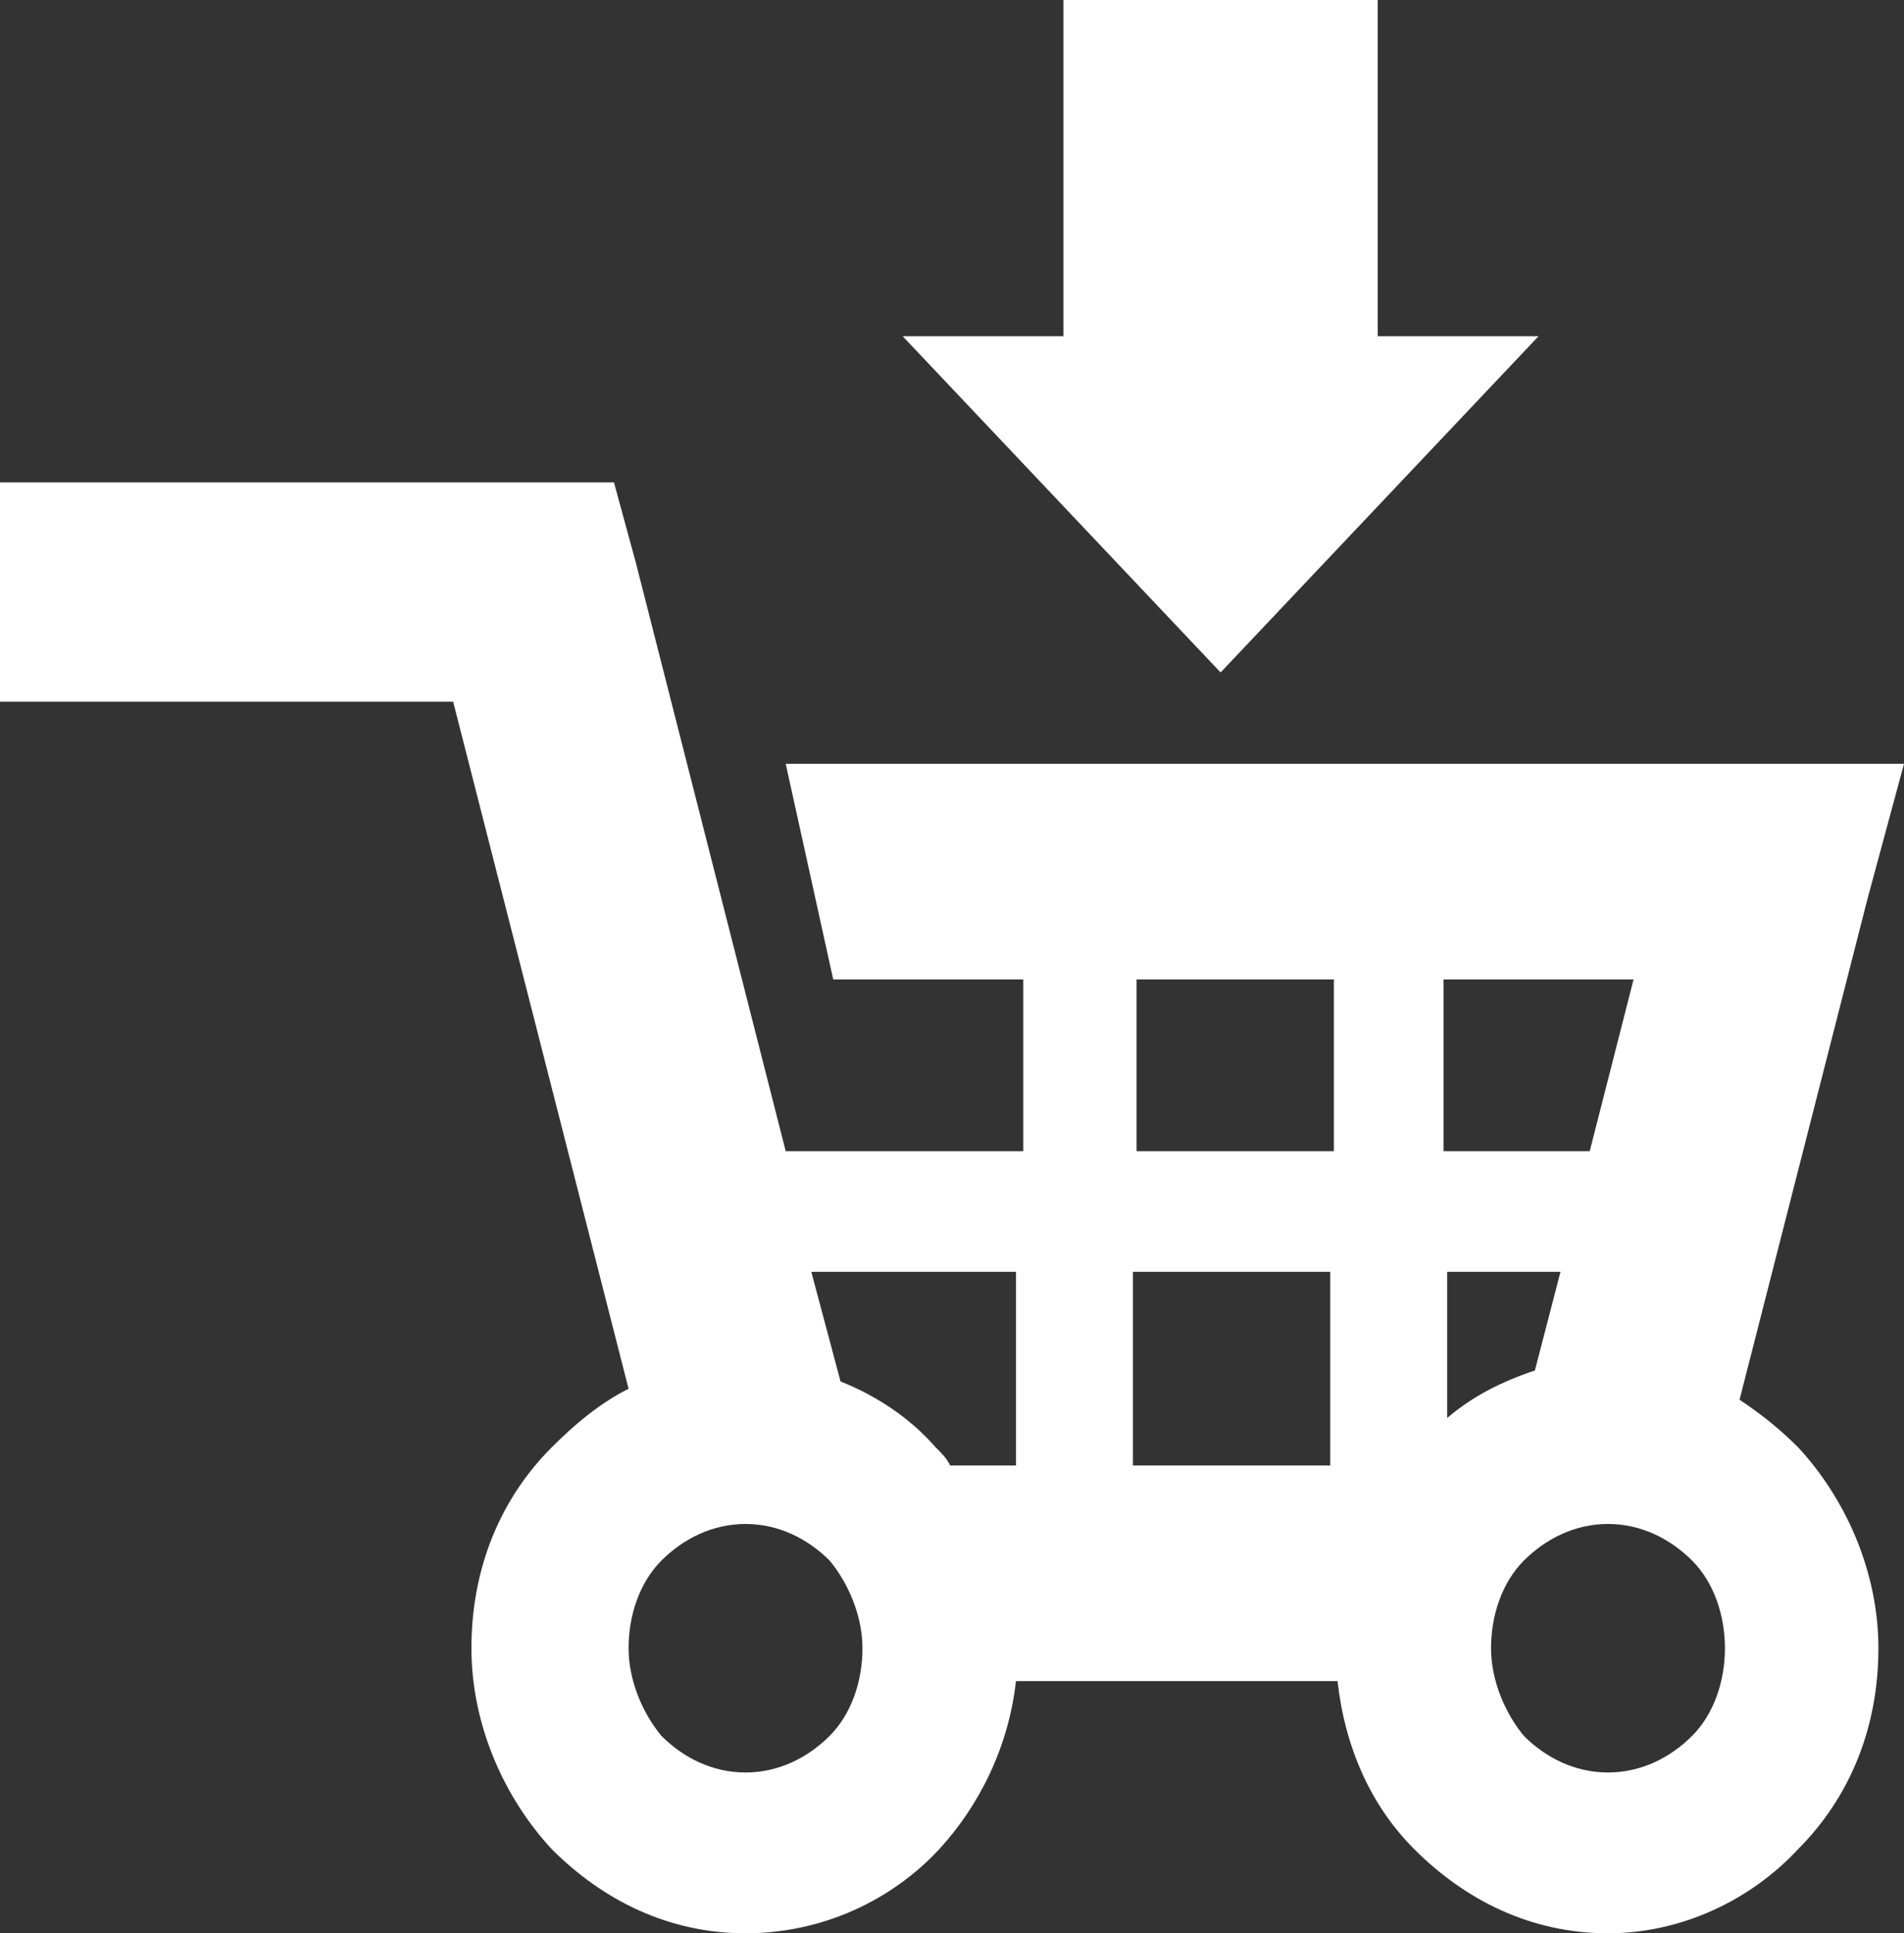
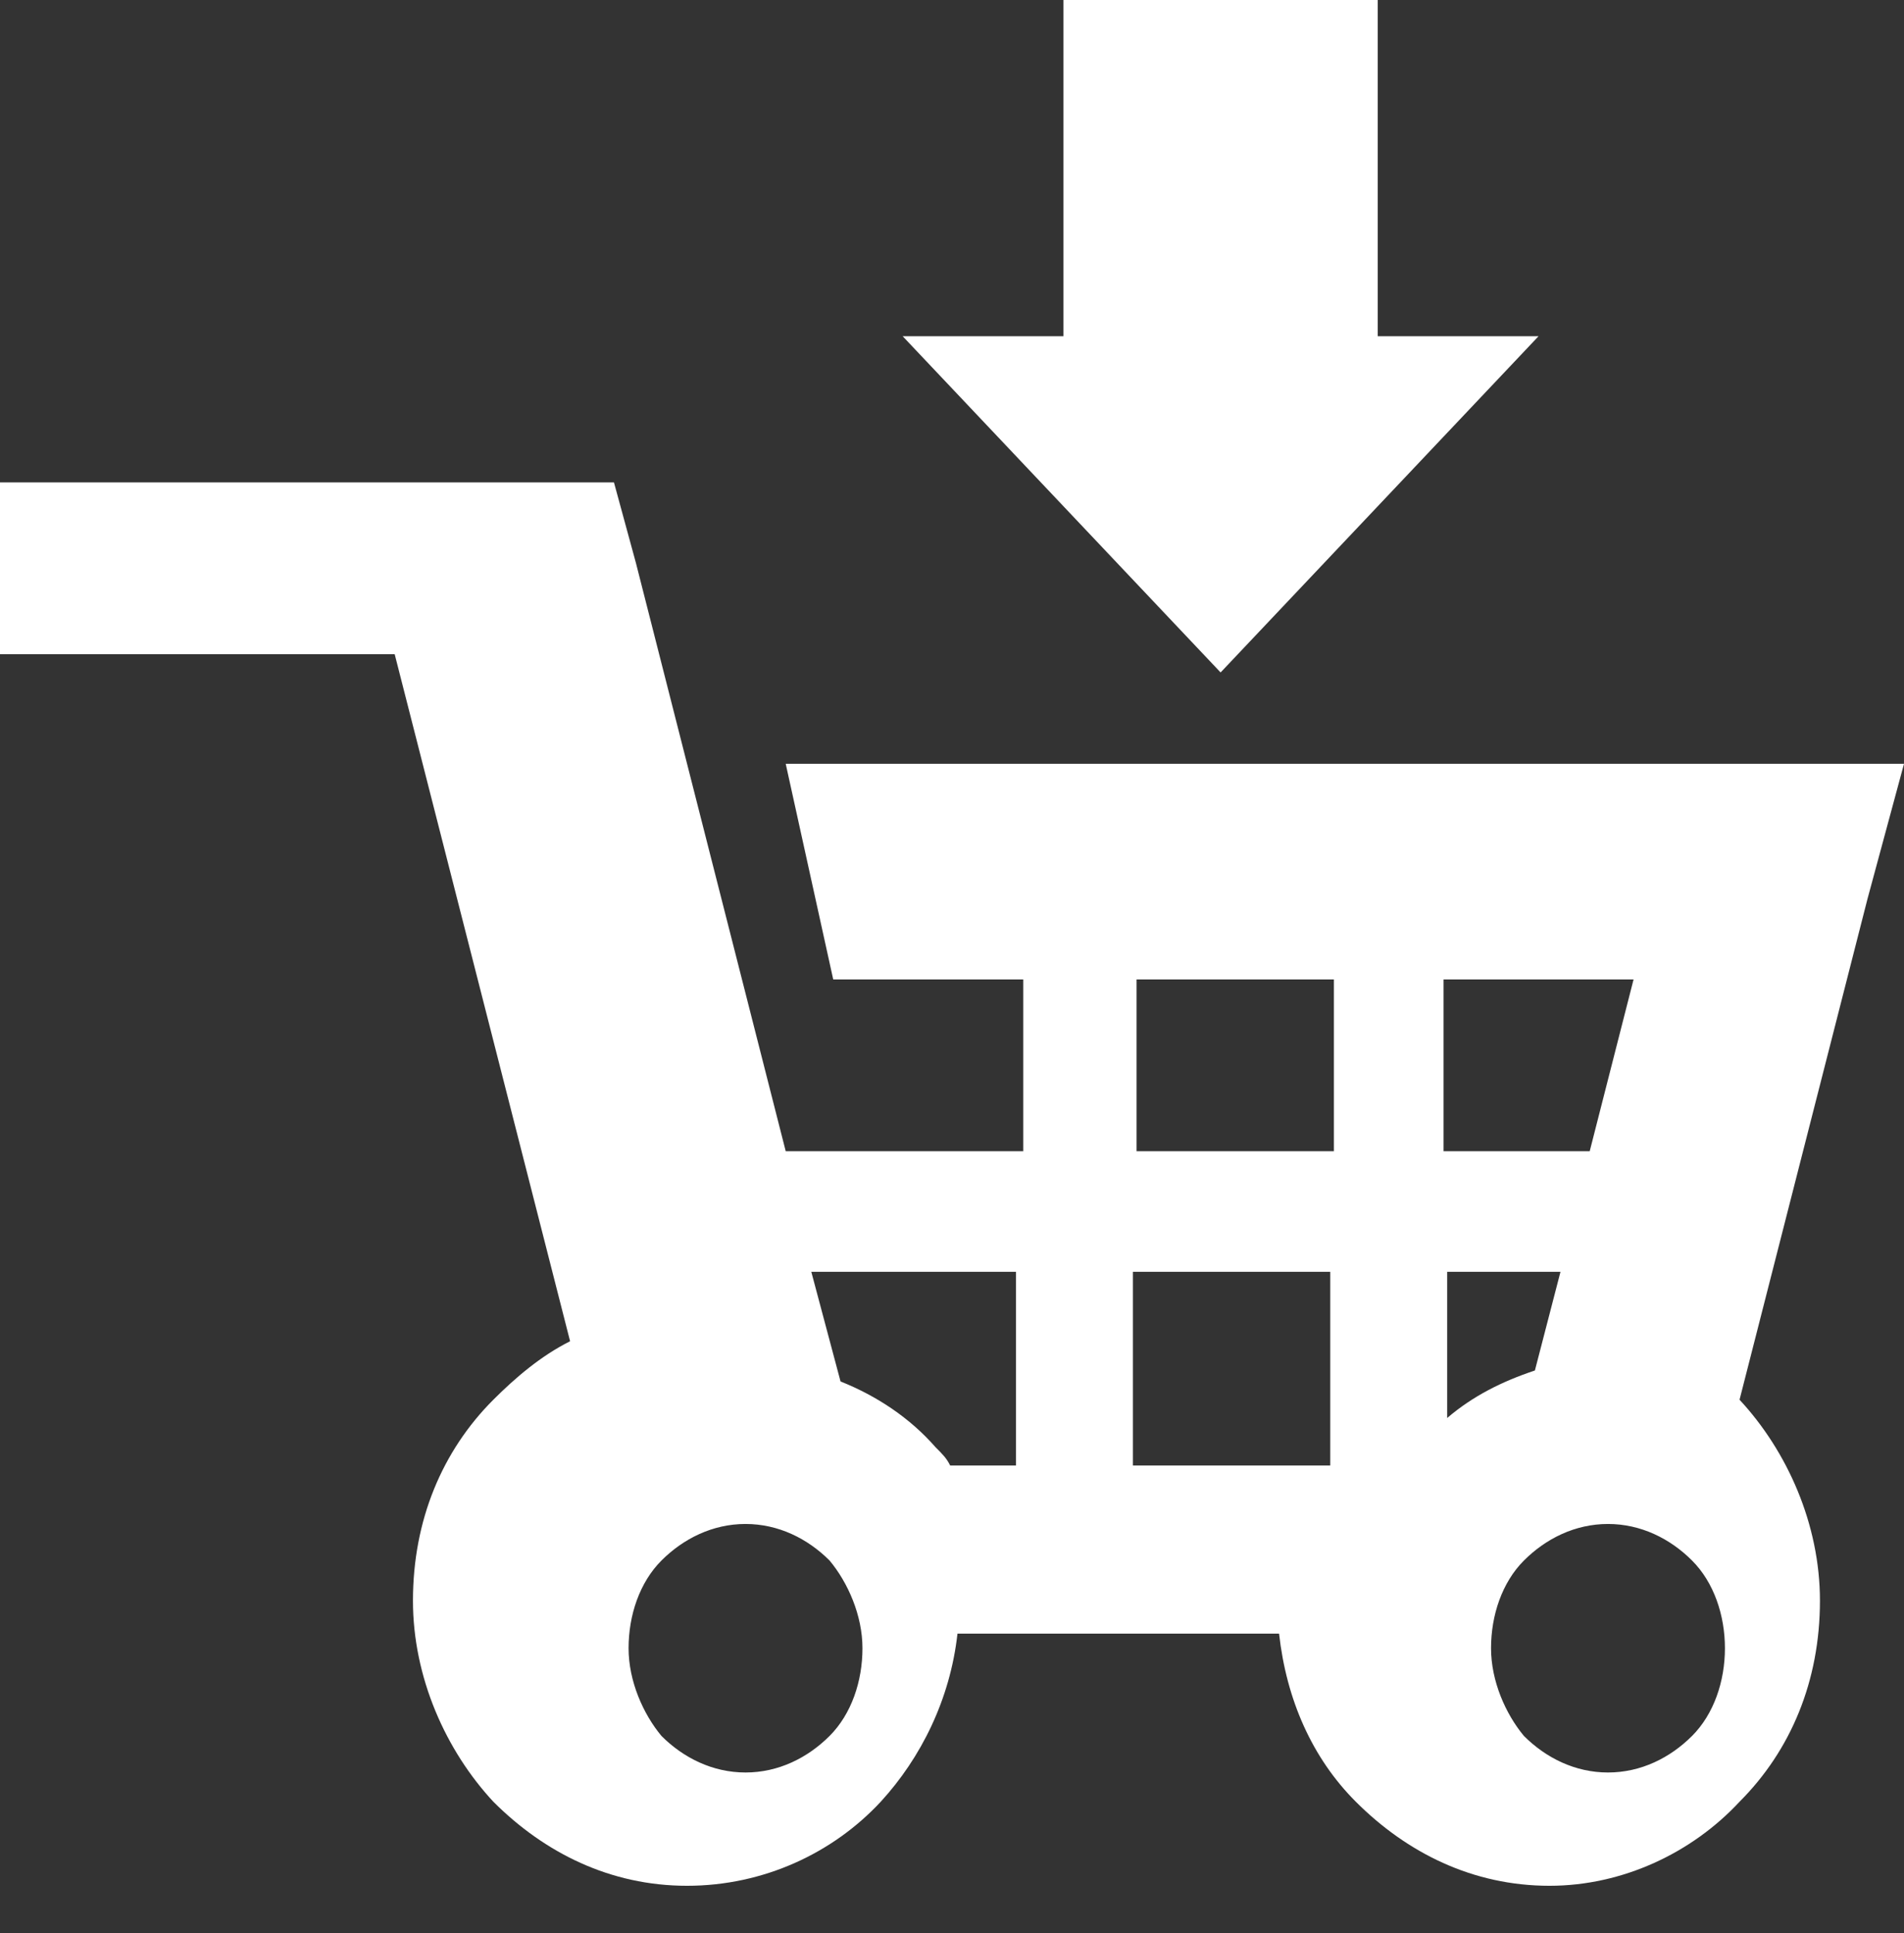
<svg xmlns="http://www.w3.org/2000/svg" version="1.1" id="Layer_1" x="0px" y="0px" viewBox="-279 370.1 52.1 52.9" style="enable-background:new -279 370.1 52.1 52.9;" xml:space="preserve">
  <rect x="-279" y="370.1" width="52.1" height="52.9" fill="#333333" stroke="none" />
  <style type="text/css">
	.st0{fill:#FFFFFF;}
</style>
-   <path class="st0" d="M-279,383.3h14.6h2.2l0.6,2.2l4.1,16.1h6.5v-4.7h-5.2l-1.3-5.9h26.9h3.7l-1,3.7l-3.5,13.7  c0.6,0.4,1.1,0.8,1.6,1.3c1.3,1.4,2.2,3.4,2.2,5.5c0,2.2-0.8,4.1-2.2,5.5l0,0c-1.3,1.4-3.2,2.3-5.2,2.3c-2.1,0-3.9-0.9-5.3-2.3  c-1.2-1.2-1.9-2.8-2.1-4.6h-8.8c-0.2,1.8-1,3.4-2.1,4.6l0,0c-1.3,1.4-3.2,2.3-5.3,2.3s-3.9-0.9-5.3-2.3c-1.3-1.4-2.2-3.4-2.2-5.5  c0-2.2,0.8-4.1,2.2-5.5l0,0l0,0c0.6-0.6,1.3-1.2,2.1-1.6l-4.8-18.8H-279V383.3L-279,383.3z M-249.9,370.1v9.2h-4.4l8.7,9.2l8.7-9.2  h-4.4v-9.2H-249.9L-249.9,370.1z M-256.8,404.9l0.8,3c1,0.4,1.9,1,2.6,1.8c0.2,0.2,0.3,0.3,0.4,0.5h1.8v-5.3H-256.8L-256.8,404.9z   M-236.3,404.9h-3.1v4c0.7-0.6,1.5-1,2.4-1.3L-236.3,404.9L-236.3,404.9z M-242.6,404.9h-5.4v5.3h5.4V404.9L-242.6,404.9z   M-247.9,401.6h5.4v-4.7h-5.4V401.6L-247.9,401.6z M-239.5,401.6h4l1.2-4.7h-5.2V401.6L-239.5,401.6z M-232.7,412.8  c-0.6-0.6-1.4-1-2.3-1s-1.7,0.4-2.3,1l0,0c-0.6,0.6-0.9,1.5-0.9,2.4s0.4,1.8,0.9,2.4c0.6,0.6,1.4,1,2.3,1s1.7-0.4,2.3-1  c0.6-0.6,0.9-1.5,0.9-2.4S-232.1,413.4-232.7,412.8L-232.7,412.8z M-256.3,412.8c-0.6-0.6-1.4-1-2.3-1s-1.7,0.4-2.3,1l0,0  c-0.6,0.6-0.9,1.5-0.9,2.4s0.4,1.8,0.9,2.4c0.6,0.6,1.4,1,2.3,1s1.7-0.4,2.3-1c0.6-0.6,0.9-1.5,0.9-2.4S-255.8,413.4-256.3,412.8z" />
+   <path class="st0" d="M-279,383.3h14.6h2.2l0.6,2.2l4.1,16.1h6.5v-4.7h-5.2l-1.3-5.9h26.9h3.7l-1,3.7l-3.5,13.7  c1.3,1.4,2.2,3.4,2.2,5.5c0,2.2-0.8,4.1-2.2,5.5l0,0c-1.3,1.4-3.2,2.3-5.2,2.3c-2.1,0-3.9-0.9-5.3-2.3  c-1.2-1.2-1.9-2.8-2.1-4.6h-8.8c-0.2,1.8-1,3.4-2.1,4.6l0,0c-1.3,1.4-3.2,2.3-5.3,2.3s-3.9-0.9-5.3-2.3c-1.3-1.4-2.2-3.4-2.2-5.5  c0-2.2,0.8-4.1,2.2-5.5l0,0l0,0c0.6-0.6,1.3-1.2,2.1-1.6l-4.8-18.8H-279V383.3L-279,383.3z M-249.9,370.1v9.2h-4.4l8.7,9.2l8.7-9.2  h-4.4v-9.2H-249.9L-249.9,370.1z M-256.8,404.9l0.8,3c1,0.4,1.9,1,2.6,1.8c0.2,0.2,0.3,0.3,0.4,0.5h1.8v-5.3H-256.8L-256.8,404.9z   M-236.3,404.9h-3.1v4c0.7-0.6,1.5-1,2.4-1.3L-236.3,404.9L-236.3,404.9z M-242.6,404.9h-5.4v5.3h5.4V404.9L-242.6,404.9z   M-247.9,401.6h5.4v-4.7h-5.4V401.6L-247.9,401.6z M-239.5,401.6h4l1.2-4.7h-5.2V401.6L-239.5,401.6z M-232.7,412.8  c-0.6-0.6-1.4-1-2.3-1s-1.7,0.4-2.3,1l0,0c-0.6,0.6-0.9,1.5-0.9,2.4s0.4,1.8,0.9,2.4c0.6,0.6,1.4,1,2.3,1s1.7-0.4,2.3-1  c0.6-0.6,0.9-1.5,0.9-2.4S-232.1,413.4-232.7,412.8L-232.7,412.8z M-256.3,412.8c-0.6-0.6-1.4-1-2.3-1s-1.7,0.4-2.3,1l0,0  c-0.6,0.6-0.9,1.5-0.9,2.4s0.4,1.8,0.9,2.4c0.6,0.6,1.4,1,2.3,1s1.7-0.4,2.3-1c0.6-0.6,0.9-1.5,0.9-2.4S-255.8,413.4-256.3,412.8z" />
</svg>